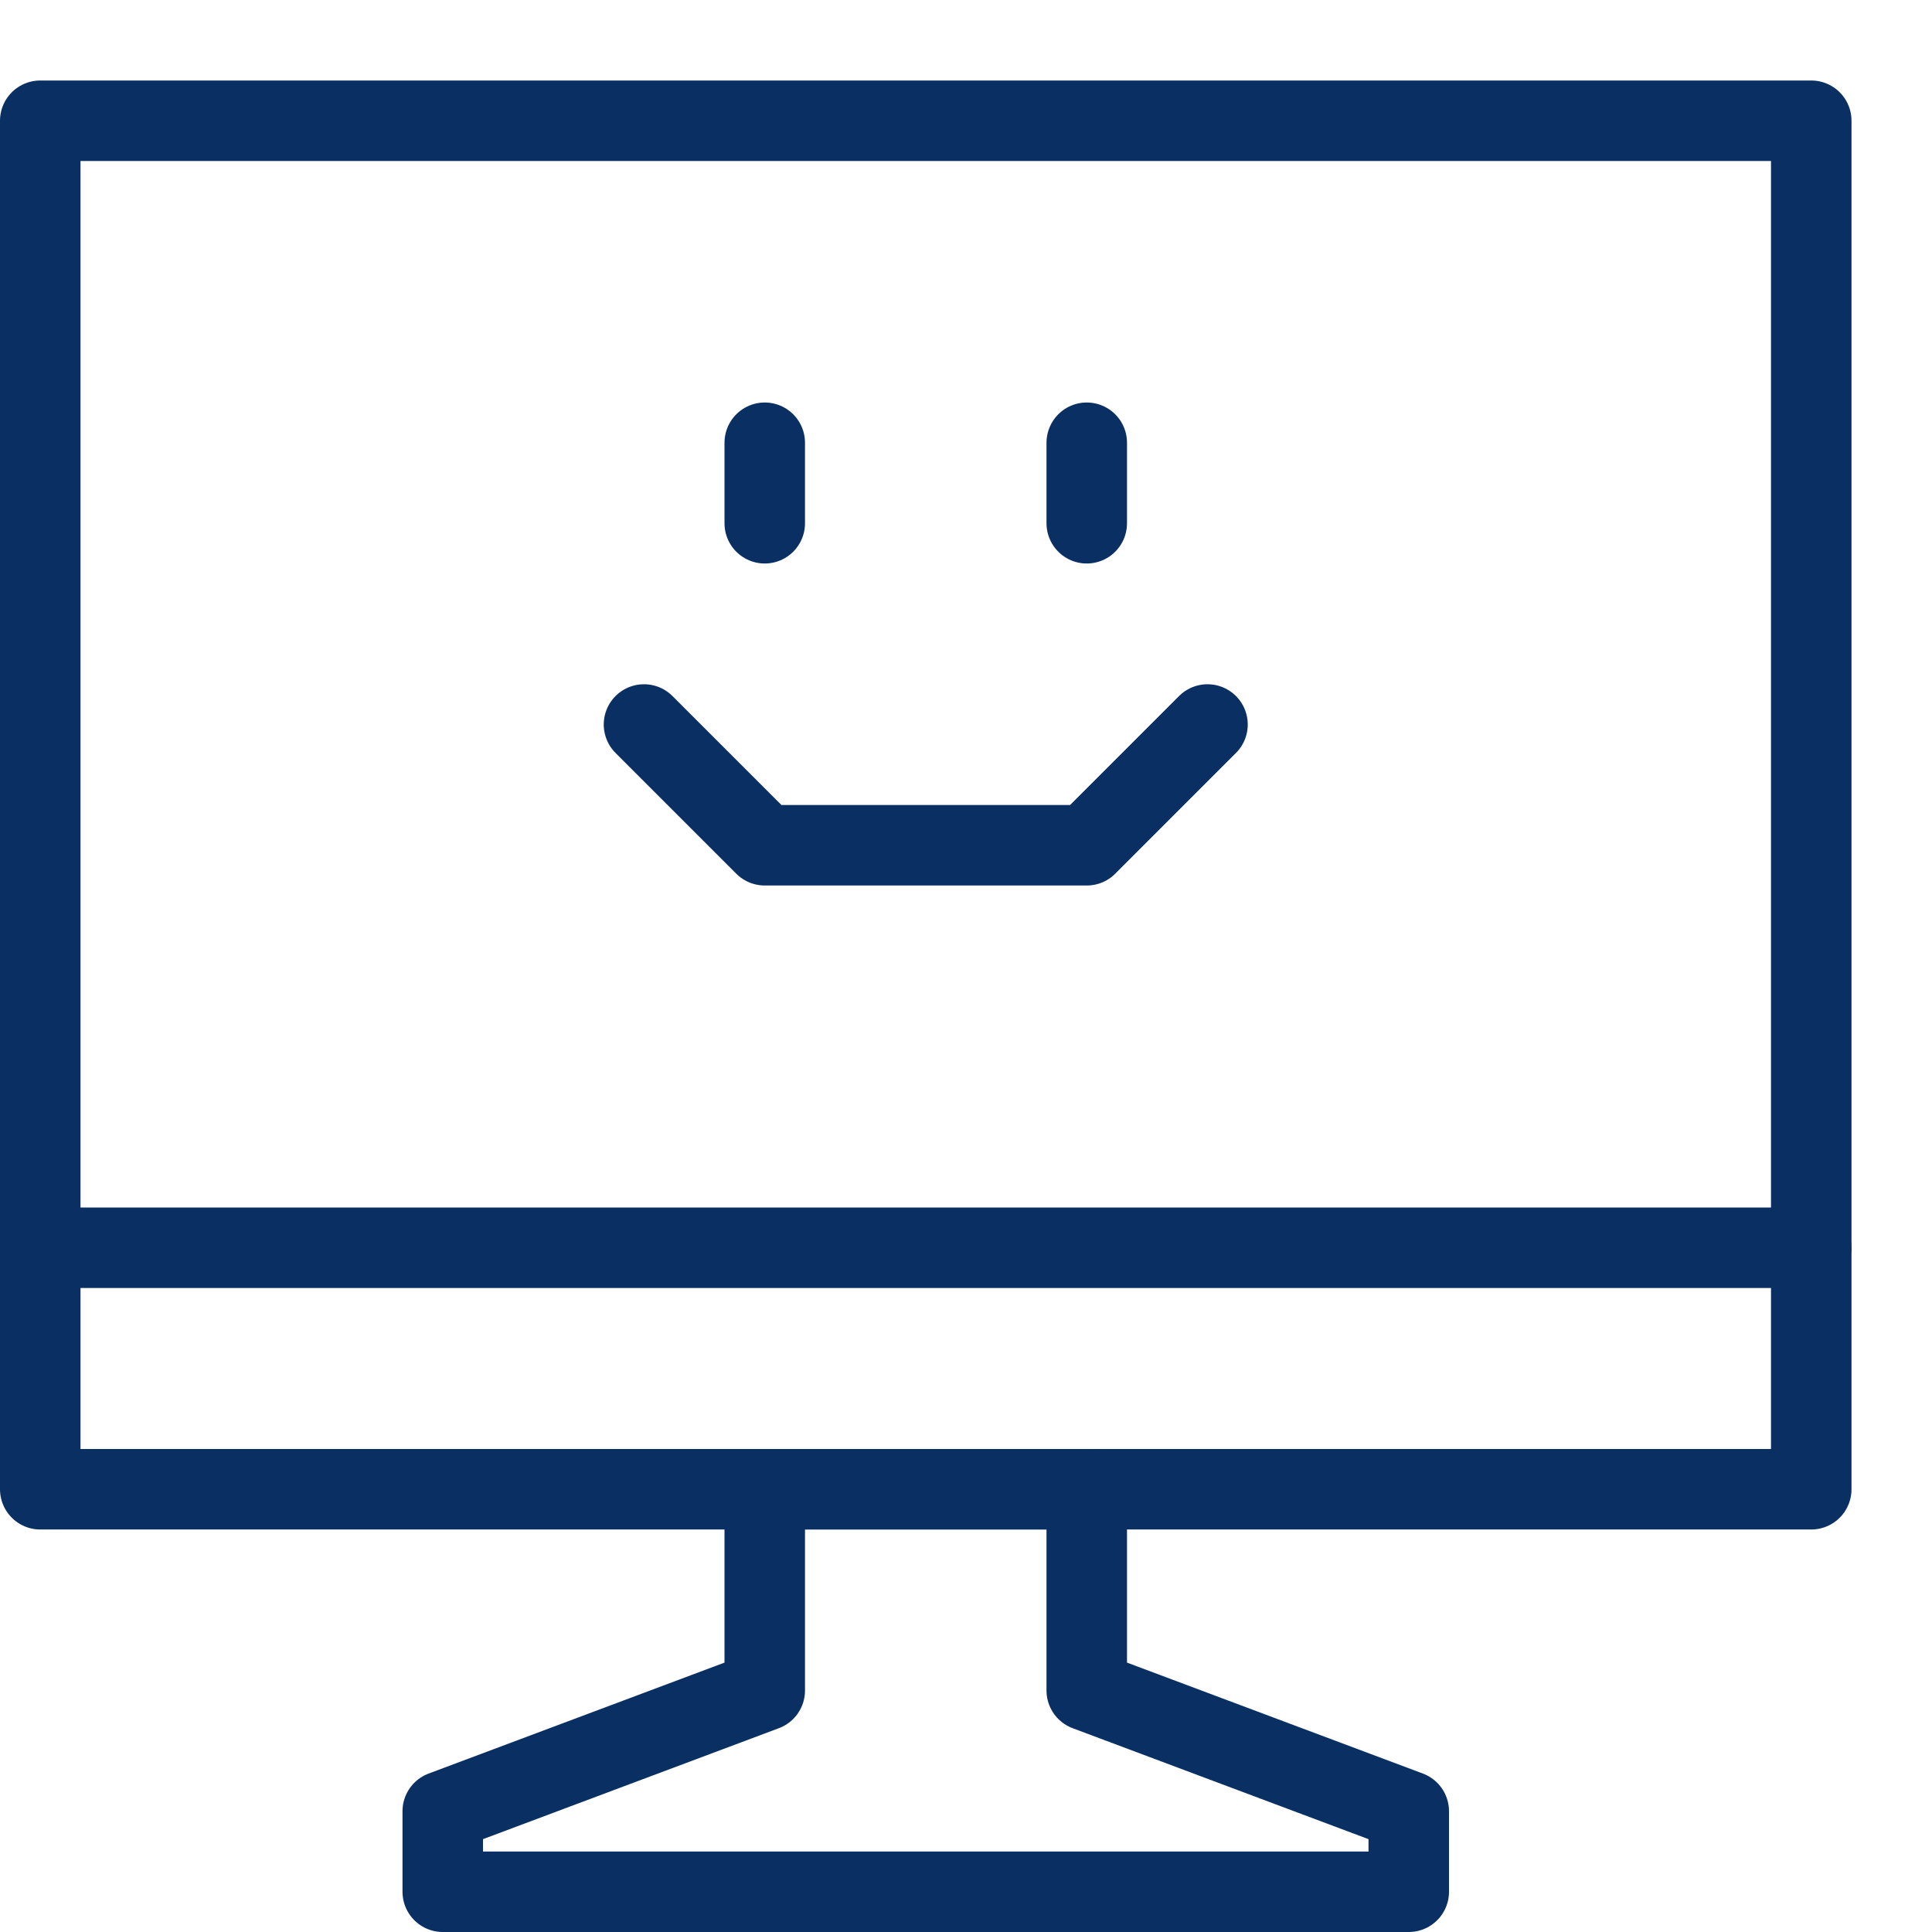
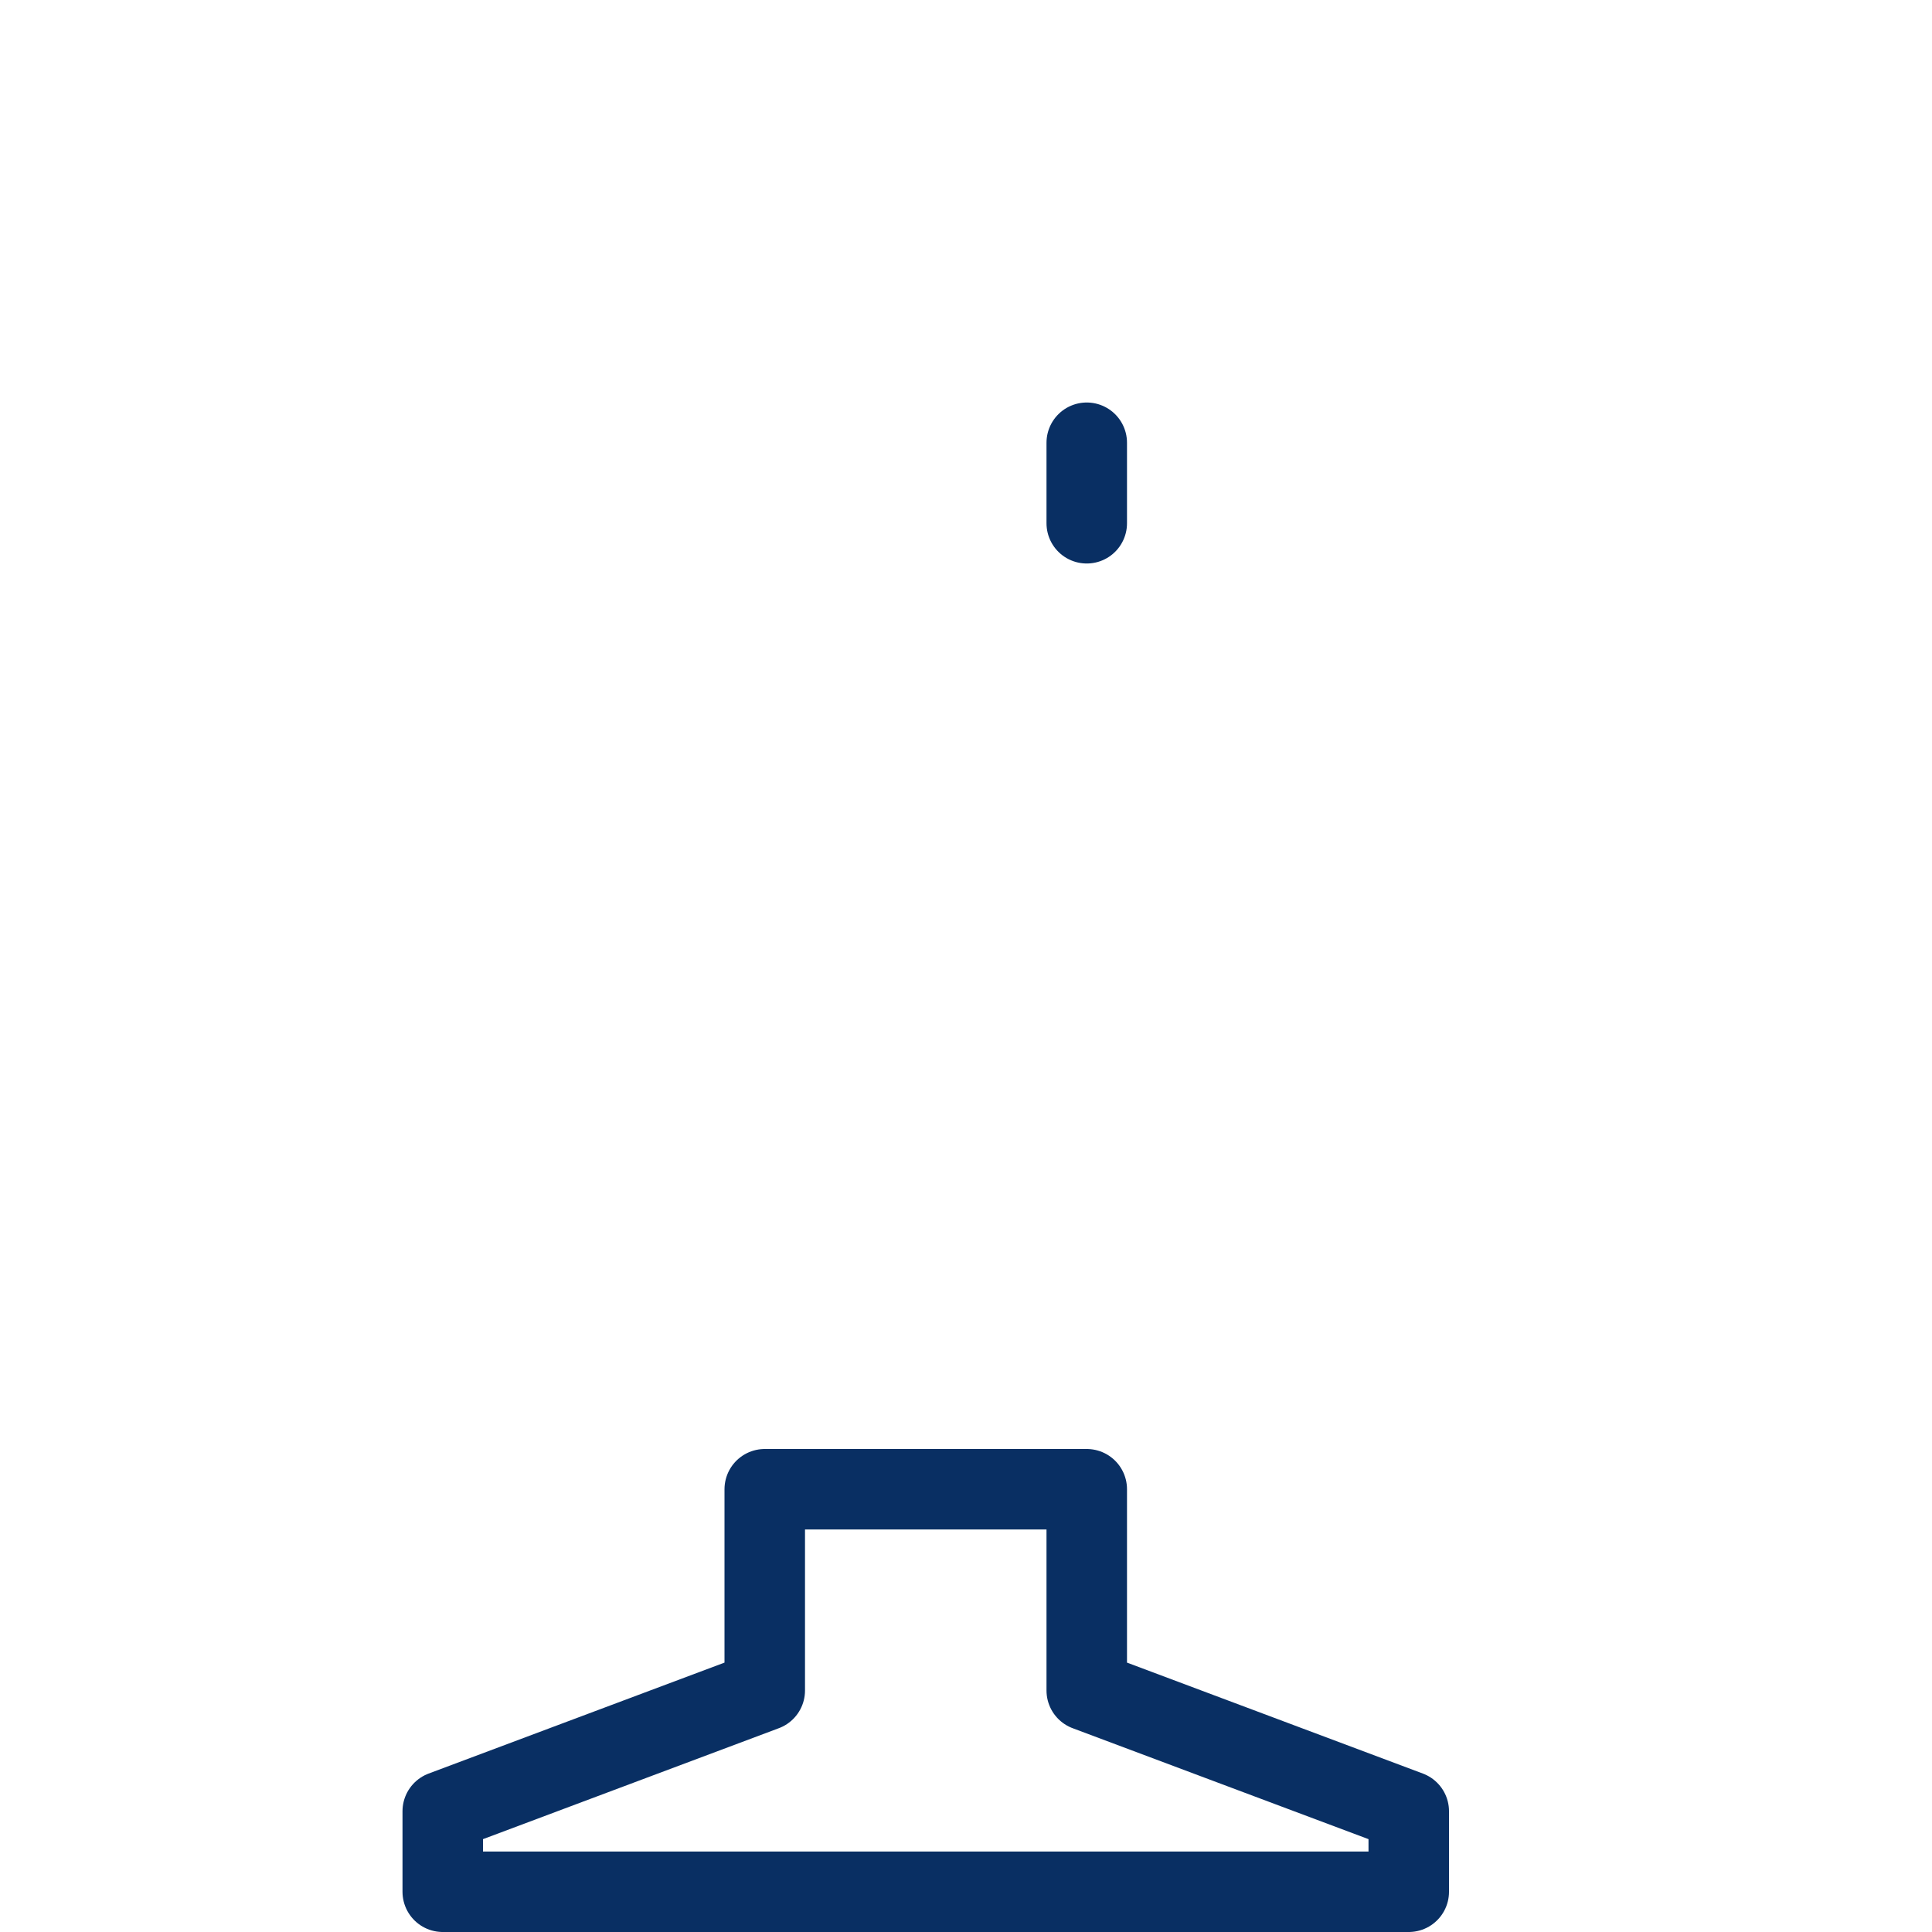
<svg xmlns="http://www.w3.org/2000/svg" fill="none" viewBox="0 0 24 24" id="Computer-Imac-Smiley-Face--Streamline-Cyber">
  <desc>
    Computer Imac Smiley Face Streamline Icon: https://streamlinehq.com
  </desc>
-   <path stroke="#092f63" stroke-linecap="round" stroke-linejoin="round" stroke-miterlimit="10" d="M22.5 1.5H0.5v17h22v-17Z" stroke-width="1" />
-   <path stroke="#092f63" stroke-linecap="round" stroke-linejoin="round" stroke-miterlimit="10" d="M0.5 15.5h22" stroke-width="1" />
  <path stroke="#092f63" stroke-linecap="round" stroke-linejoin="round" stroke-miterlimit="10" d="M17.5 22.5v1h-12v-1l4 -1.5v-2.5h4V21l4 1.5Z" stroke-width="1" />
-   <path stroke="#092f63" stroke-linecap="round" stroke-linejoin="round" stroke-miterlimit="10" d="m8 9 1.5 1.5h4L15 9" stroke-width="1" />
-   <path stroke="#092f63" stroke-linecap="round" stroke-linejoin="round" stroke-miterlimit="10" d="M9.5 5.5v1" stroke-width="1" />
  <path stroke="#092f63" stroke-linecap="round" stroke-linejoin="round" stroke-miterlimit="10" d="M13.5 5.5v1" stroke-width="1" />
</svg>